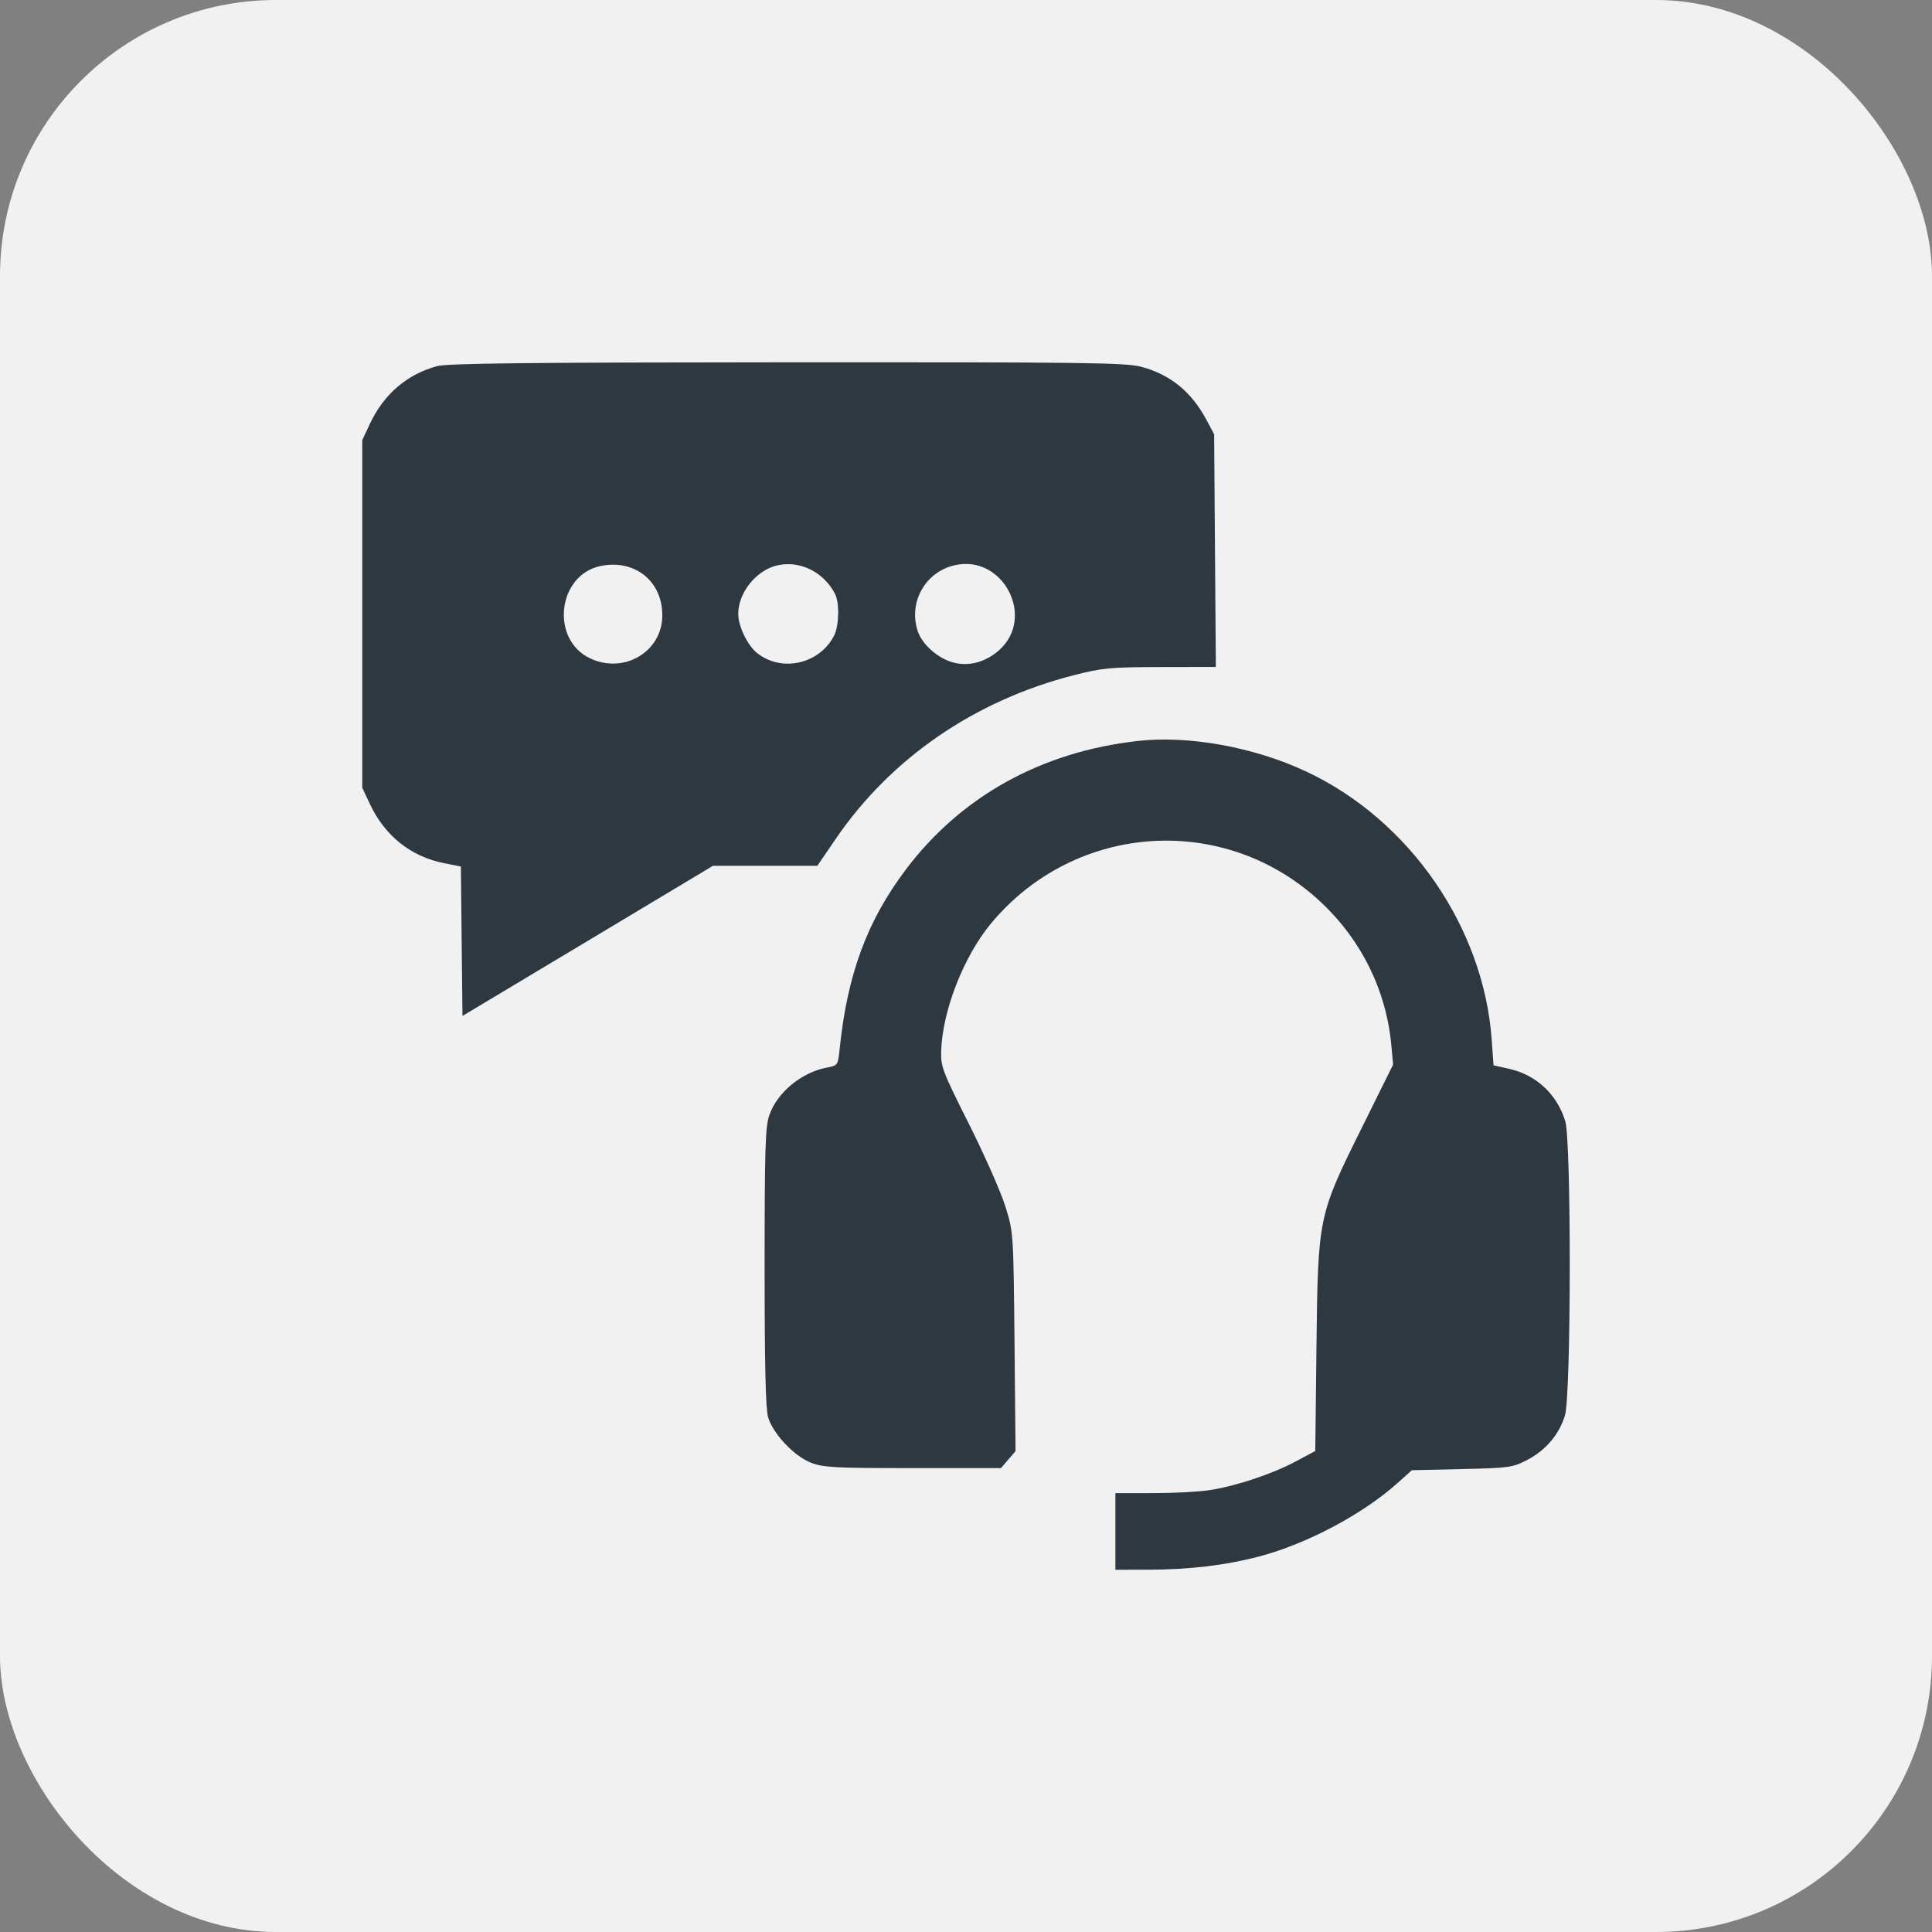
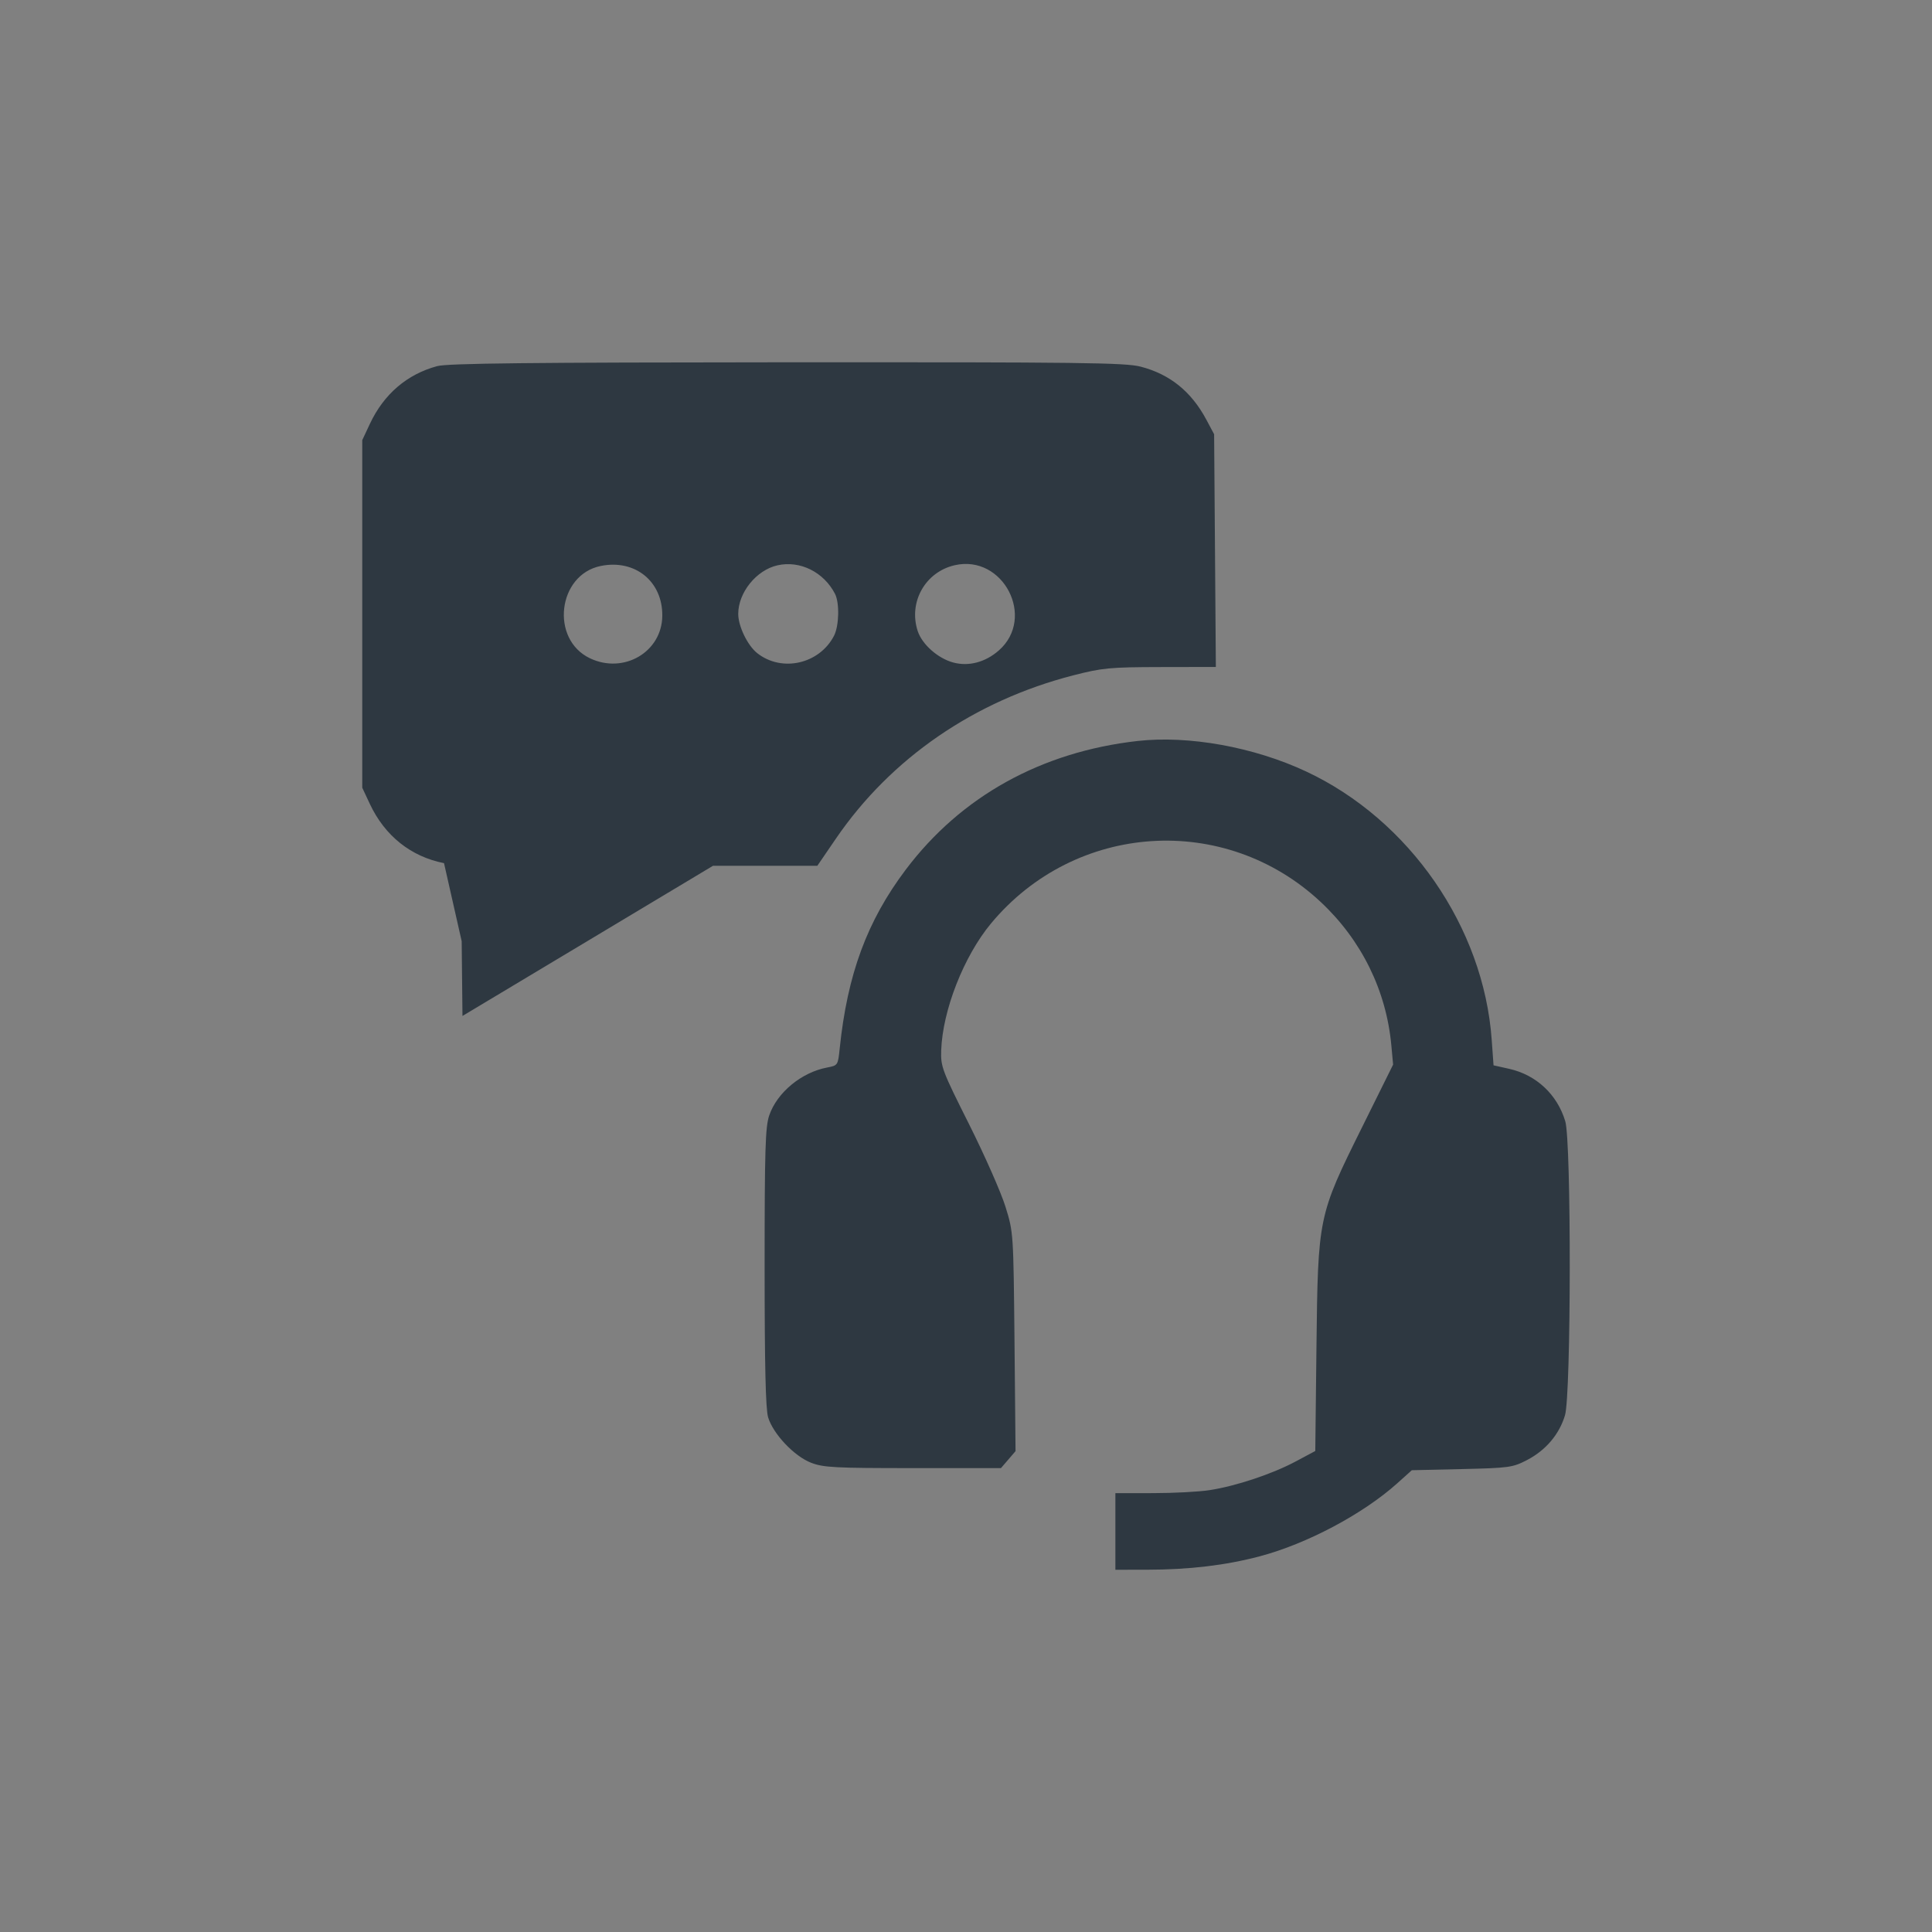
<svg xmlns="http://www.w3.org/2000/svg" width="56" height="56" viewBox="0 0 56 56" fill="none">
  <rect x="0" y="0" width="56" height="56" fill="#808080" stroke="none" />
-   <rect width="56" height="56" rx="8" fill="#F1F1F1" />
-   <path fill-rule="evenodd" clip-rule="evenodd" d="M12.673 10.612C11.799 10.847 11.126 11.424 10.722 12.284L10.5 12.758V17.795V22.832L10.722 23.306C11.155 24.227 11.909 24.829 12.87 25.019L13.359 25.116L13.382 27.282L13.405 29.448L17.036 27.272L20.667 25.095L22.179 25.095L23.691 25.095L24.23 24.307C25.823 21.977 28.245 20.311 31.11 19.575C31.953 19.359 32.167 19.338 33.636 19.335L35.242 19.332L35.217 15.959L35.192 12.587L34.964 12.16C34.528 11.346 33.907 10.846 33.06 10.627C32.614 10.512 31.327 10.496 22.807 10.501C15.37 10.505 12.971 10.531 12.673 10.612ZM17.411 16.405C16.163 16.66 15.944 18.529 17.099 19.08C18.078 19.547 19.184 18.901 19.197 17.854C19.21 16.853 18.407 16.202 17.411 16.405ZM22.536 16.386C21.924 16.523 21.398 17.176 21.398 17.795C21.398 18.152 21.669 18.712 21.95 18.933C22.663 19.494 23.75 19.248 24.174 18.429C24.322 18.142 24.338 17.476 24.203 17.213C23.877 16.581 23.187 16.238 22.536 16.386ZM27.674 16.383C26.818 16.578 26.325 17.456 26.601 18.293C26.728 18.679 27.186 19.084 27.63 19.203C28.078 19.324 28.561 19.196 28.951 18.854C30.032 17.906 29.079 16.063 27.674 16.383ZM32.971 21.478C30.181 21.793 27.856 23.083 26.257 25.203C25.132 26.694 24.56 28.245 24.338 30.401C24.289 30.876 24.284 30.884 23.977 30.942C23.231 31.082 22.523 31.667 22.296 32.332C22.183 32.666 22.163 33.32 22.163 36.733C22.163 39.583 22.192 40.84 22.264 41.081C22.409 41.563 23.021 42.21 23.511 42.399C23.869 42.537 24.202 42.554 26.463 42.554H29.013L29.224 42.309L29.436 42.062L29.406 38.893C29.375 35.731 29.375 35.722 29.144 34.977C29.017 34.566 28.542 33.49 28.089 32.586C27.307 31.027 27.265 30.918 27.281 30.448C27.321 29.284 27.936 27.718 28.724 26.768C31.165 23.831 35.503 23.547 38.28 26.143C39.463 27.249 40.184 28.712 40.329 30.303L40.38 30.858L39.481 32.672C38.205 35.245 38.202 35.259 38.158 39.062L38.124 42.058L37.555 42.362C36.877 42.724 35.831 43.073 35.064 43.192C34.759 43.24 34.019 43.279 33.419 43.279L32.33 43.28V44.39V45.5L33.249 45.499C34.464 45.498 35.526 45.372 36.512 45.111C37.883 44.748 39.51 43.884 40.506 42.989L40.922 42.615L42.372 42.582C43.745 42.55 43.845 42.536 44.262 42.32C44.806 42.037 45.197 41.575 45.362 41.023C45.541 40.424 45.548 33.09 45.37 32.5C45.136 31.722 44.53 31.156 43.742 30.98L43.291 30.879L43.238 30.141C43.006 26.877 40.854 23.764 37.86 22.362C36.344 21.652 34.455 21.311 32.971 21.478Z" fill="#2E3841" />
+   <path fill-rule="evenodd" clip-rule="evenodd" d="M12.673 10.612C11.799 10.847 11.126 11.424 10.722 12.284L10.5 12.758V17.795V22.832L10.722 23.306C11.155 24.227 11.909 24.829 12.87 25.019L13.382 27.282L13.405 29.448L17.036 27.272L20.667 25.095L22.179 25.095L23.691 25.095L24.23 24.307C25.823 21.977 28.245 20.311 31.11 19.575C31.953 19.359 32.167 19.338 33.636 19.335L35.242 19.332L35.217 15.959L35.192 12.587L34.964 12.16C34.528 11.346 33.907 10.846 33.06 10.627C32.614 10.512 31.327 10.496 22.807 10.501C15.37 10.505 12.971 10.531 12.673 10.612ZM17.411 16.405C16.163 16.66 15.944 18.529 17.099 19.08C18.078 19.547 19.184 18.901 19.197 17.854C19.21 16.853 18.407 16.202 17.411 16.405ZM22.536 16.386C21.924 16.523 21.398 17.176 21.398 17.795C21.398 18.152 21.669 18.712 21.95 18.933C22.663 19.494 23.75 19.248 24.174 18.429C24.322 18.142 24.338 17.476 24.203 17.213C23.877 16.581 23.187 16.238 22.536 16.386ZM27.674 16.383C26.818 16.578 26.325 17.456 26.601 18.293C26.728 18.679 27.186 19.084 27.63 19.203C28.078 19.324 28.561 19.196 28.951 18.854C30.032 17.906 29.079 16.063 27.674 16.383ZM32.971 21.478C30.181 21.793 27.856 23.083 26.257 25.203C25.132 26.694 24.56 28.245 24.338 30.401C24.289 30.876 24.284 30.884 23.977 30.942C23.231 31.082 22.523 31.667 22.296 32.332C22.183 32.666 22.163 33.32 22.163 36.733C22.163 39.583 22.192 40.84 22.264 41.081C22.409 41.563 23.021 42.21 23.511 42.399C23.869 42.537 24.202 42.554 26.463 42.554H29.013L29.224 42.309L29.436 42.062L29.406 38.893C29.375 35.731 29.375 35.722 29.144 34.977C29.017 34.566 28.542 33.49 28.089 32.586C27.307 31.027 27.265 30.918 27.281 30.448C27.321 29.284 27.936 27.718 28.724 26.768C31.165 23.831 35.503 23.547 38.28 26.143C39.463 27.249 40.184 28.712 40.329 30.303L40.38 30.858L39.481 32.672C38.205 35.245 38.202 35.259 38.158 39.062L38.124 42.058L37.555 42.362C36.877 42.724 35.831 43.073 35.064 43.192C34.759 43.24 34.019 43.279 33.419 43.279L32.33 43.28V44.39V45.5L33.249 45.499C34.464 45.498 35.526 45.372 36.512 45.111C37.883 44.748 39.51 43.884 40.506 42.989L40.922 42.615L42.372 42.582C43.745 42.55 43.845 42.536 44.262 42.32C44.806 42.037 45.197 41.575 45.362 41.023C45.541 40.424 45.548 33.09 45.37 32.5C45.136 31.722 44.53 31.156 43.742 30.98L43.291 30.879L43.238 30.141C43.006 26.877 40.854 23.764 37.86 22.362C36.344 21.652 34.455 21.311 32.971 21.478Z" fill="#2E3841" />
</svg>